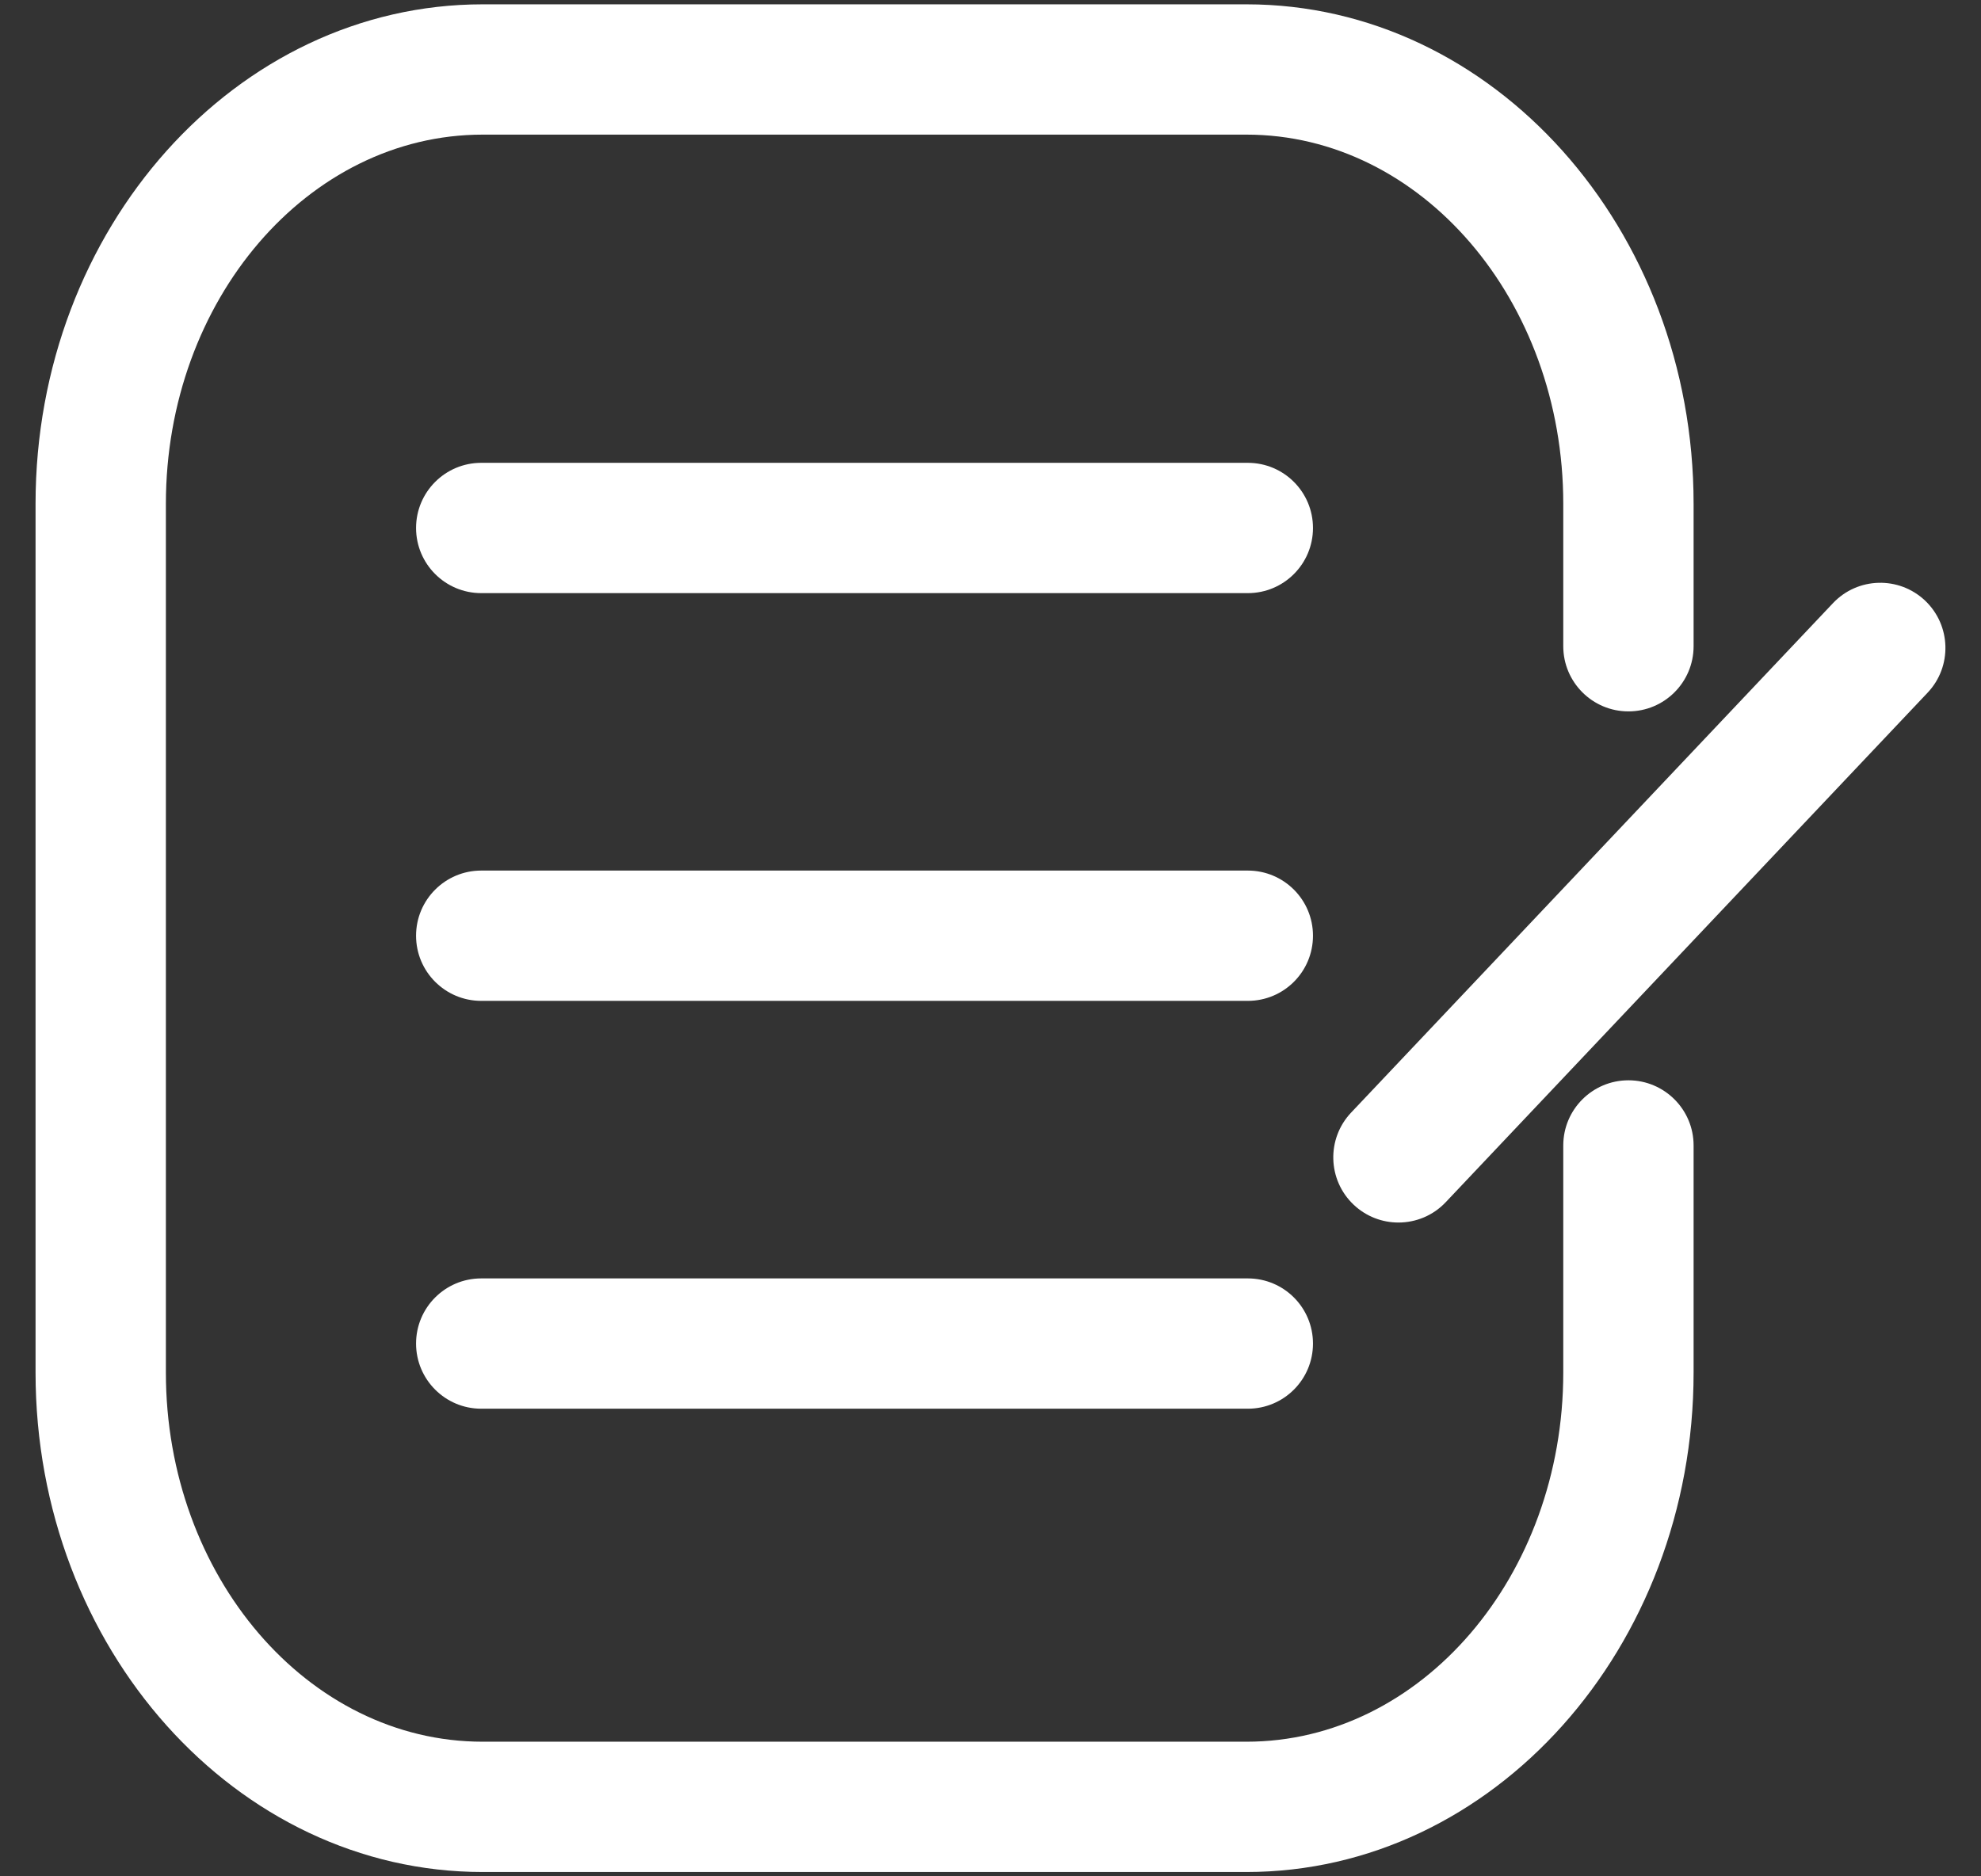
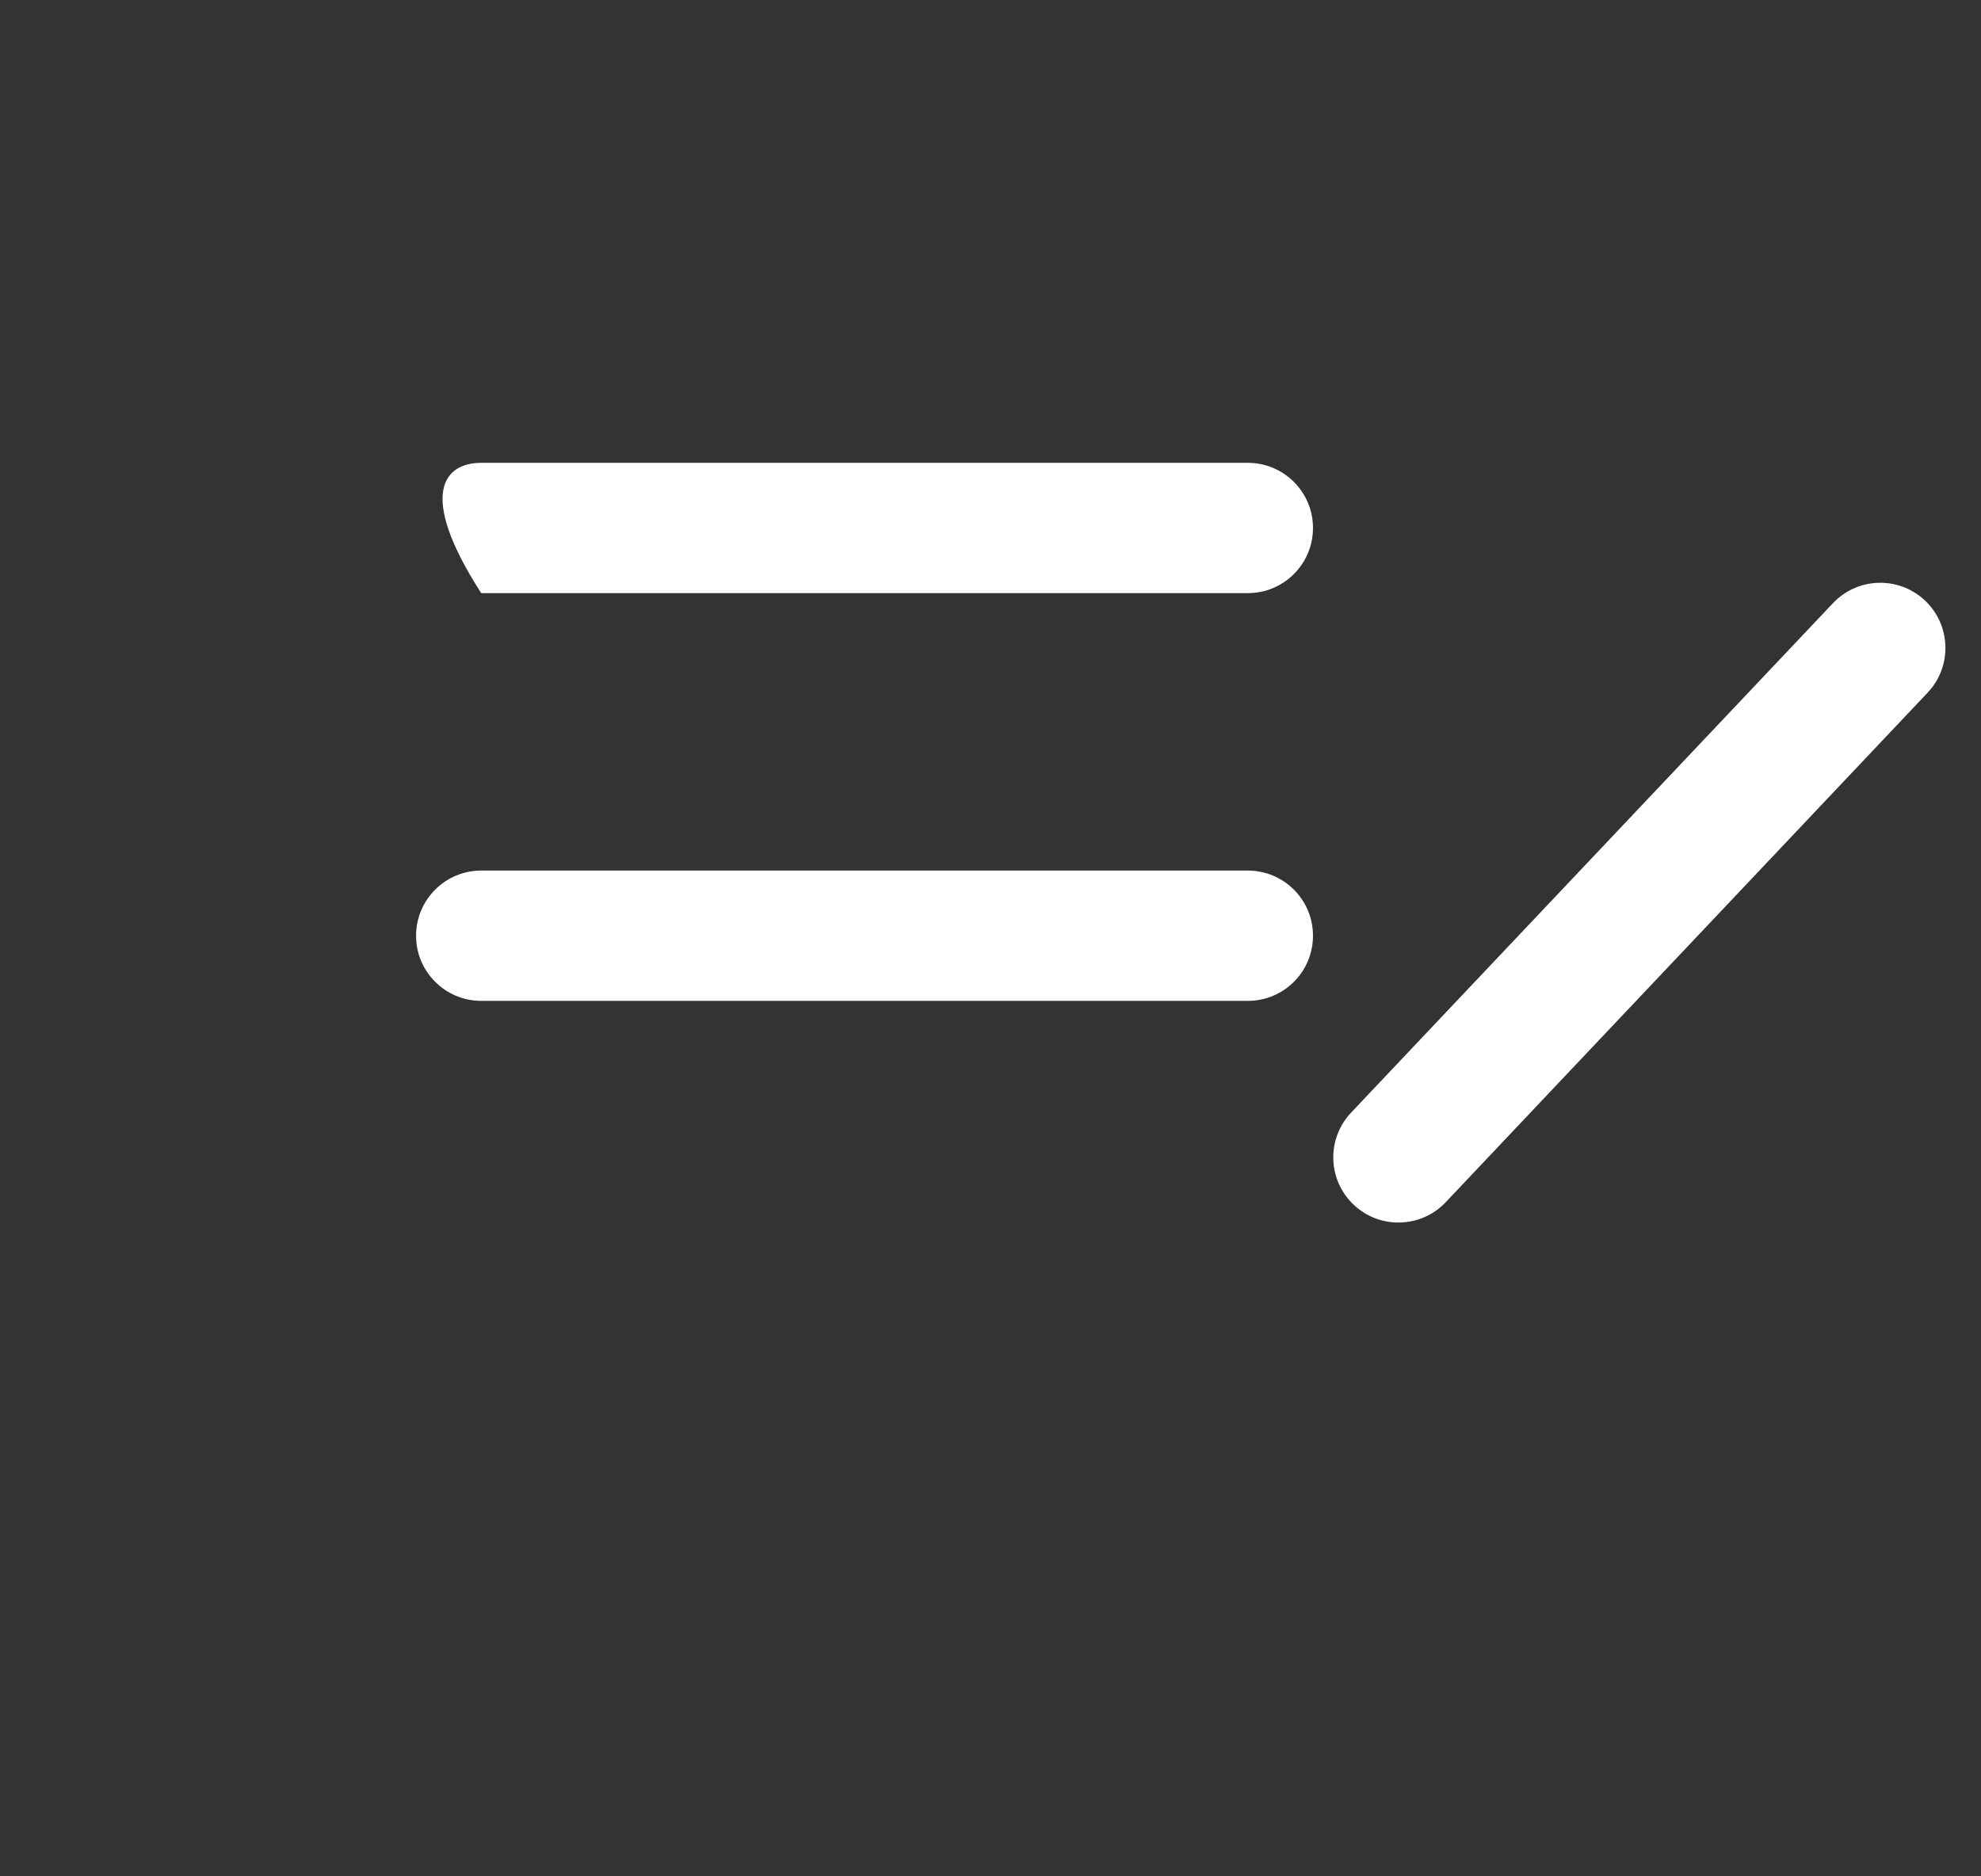
<svg xmlns="http://www.w3.org/2000/svg" width="38" height="36" viewBox="0 0 38 36" fill="none">
  <rect x="0" y="0" width="38" height="36" fill="#333333" stroke="none" />
-   <path d="M23.91 35.917H9.258C4.529 35.917 0.682 31.618 0.682 26.333V9.667C0.682 4.382 4.529 0.083 9.258 0.083H23.911C28.64 0.083 32.487 4.382 32.487 9.667V12.399C32.487 13.089 31.927 13.649 31.237 13.649C30.547 13.649 29.987 13.089 29.987 12.399V9.667C29.987 5.761 27.261 2.583 23.911 2.583H9.258C5.907 2.583 3.182 5.761 3.182 9.667V26.333C3.182 30.239 5.907 33.417 9.258 33.417H23.911C27.261 33.417 29.987 30.239 29.987 26.333V21.977C29.987 21.287 30.547 20.727 31.237 20.727C31.927 20.727 32.487 21.287 32.487 21.977V26.333C32.487 31.618 28.64 35.917 23.91 35.917Z" fill="white" />
  <path d="M26.825 23.456C26.517 23.456 26.208 23.343 25.966 23.114C25.465 22.64 25.443 21.849 25.917 21.347L35.16 11.573C35.634 11.071 36.425 11.049 36.927 11.523C37.428 11.998 37.45 12.789 36.976 13.29L27.733 23.065C27.488 23.325 27.157 23.456 26.825 23.456Z" fill="white" />
-   <path d="M23.936 11.38H9.231C8.541 11.38 7.981 10.82 7.981 10.13C7.981 9.44 8.541 8.88 9.231 8.88H23.936C24.627 8.88 25.186 9.44 25.186 10.13C25.186 10.82 24.627 11.38 23.936 11.38Z" fill="white" />
+   <path d="M23.936 11.38H9.231C7.981 9.44 8.541 8.88 9.231 8.88H23.936C24.627 8.88 25.186 9.44 25.186 10.13C25.186 10.82 24.627 11.38 23.936 11.38Z" fill="white" />
  <path d="M23.936 19.203H9.231C8.541 19.203 7.981 18.644 7.981 17.953C7.981 17.263 8.541 16.703 9.231 16.703H23.936C24.627 16.703 25.186 17.263 25.186 17.953C25.186 18.644 24.627 19.203 23.936 19.203Z" fill="white" />
-   <path d="M23.936 27.028H9.231C8.541 27.028 7.981 26.468 7.981 25.778C7.981 25.087 8.541 24.528 9.231 24.528H23.936C24.627 24.528 25.186 25.087 25.186 25.778C25.186 26.468 24.627 27.028 23.936 27.028Z" fill="white" />
</svg>